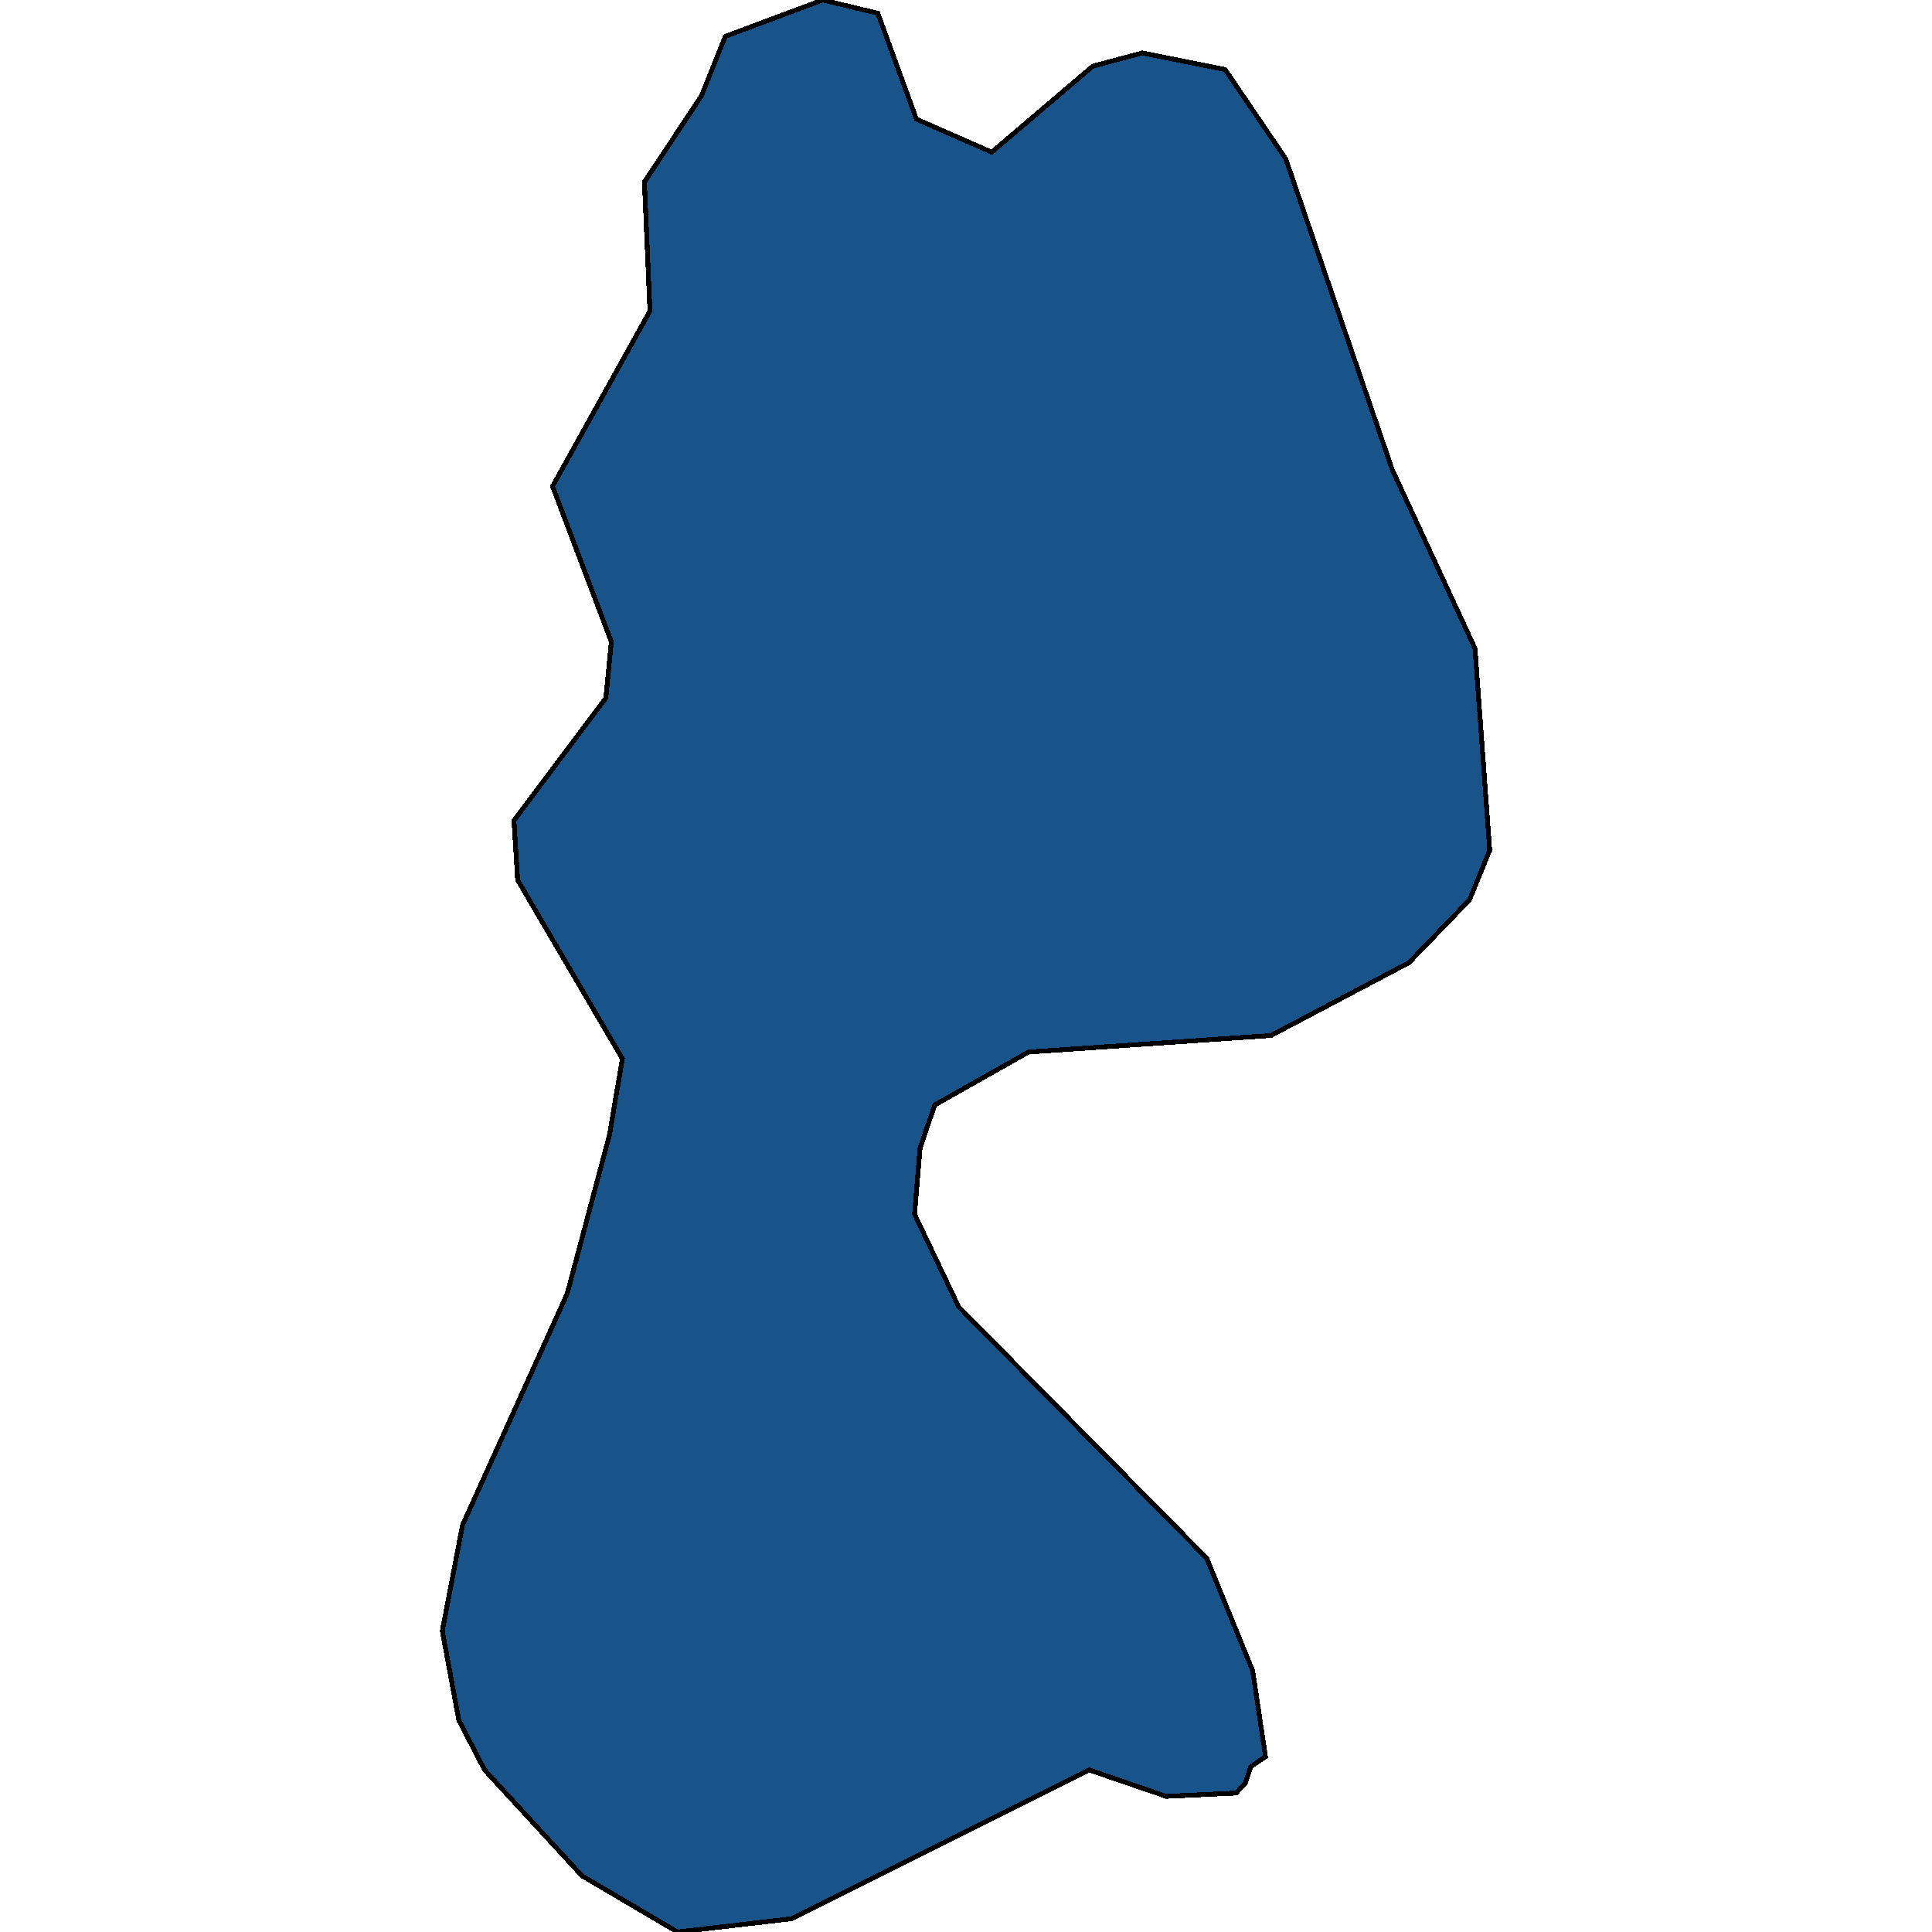
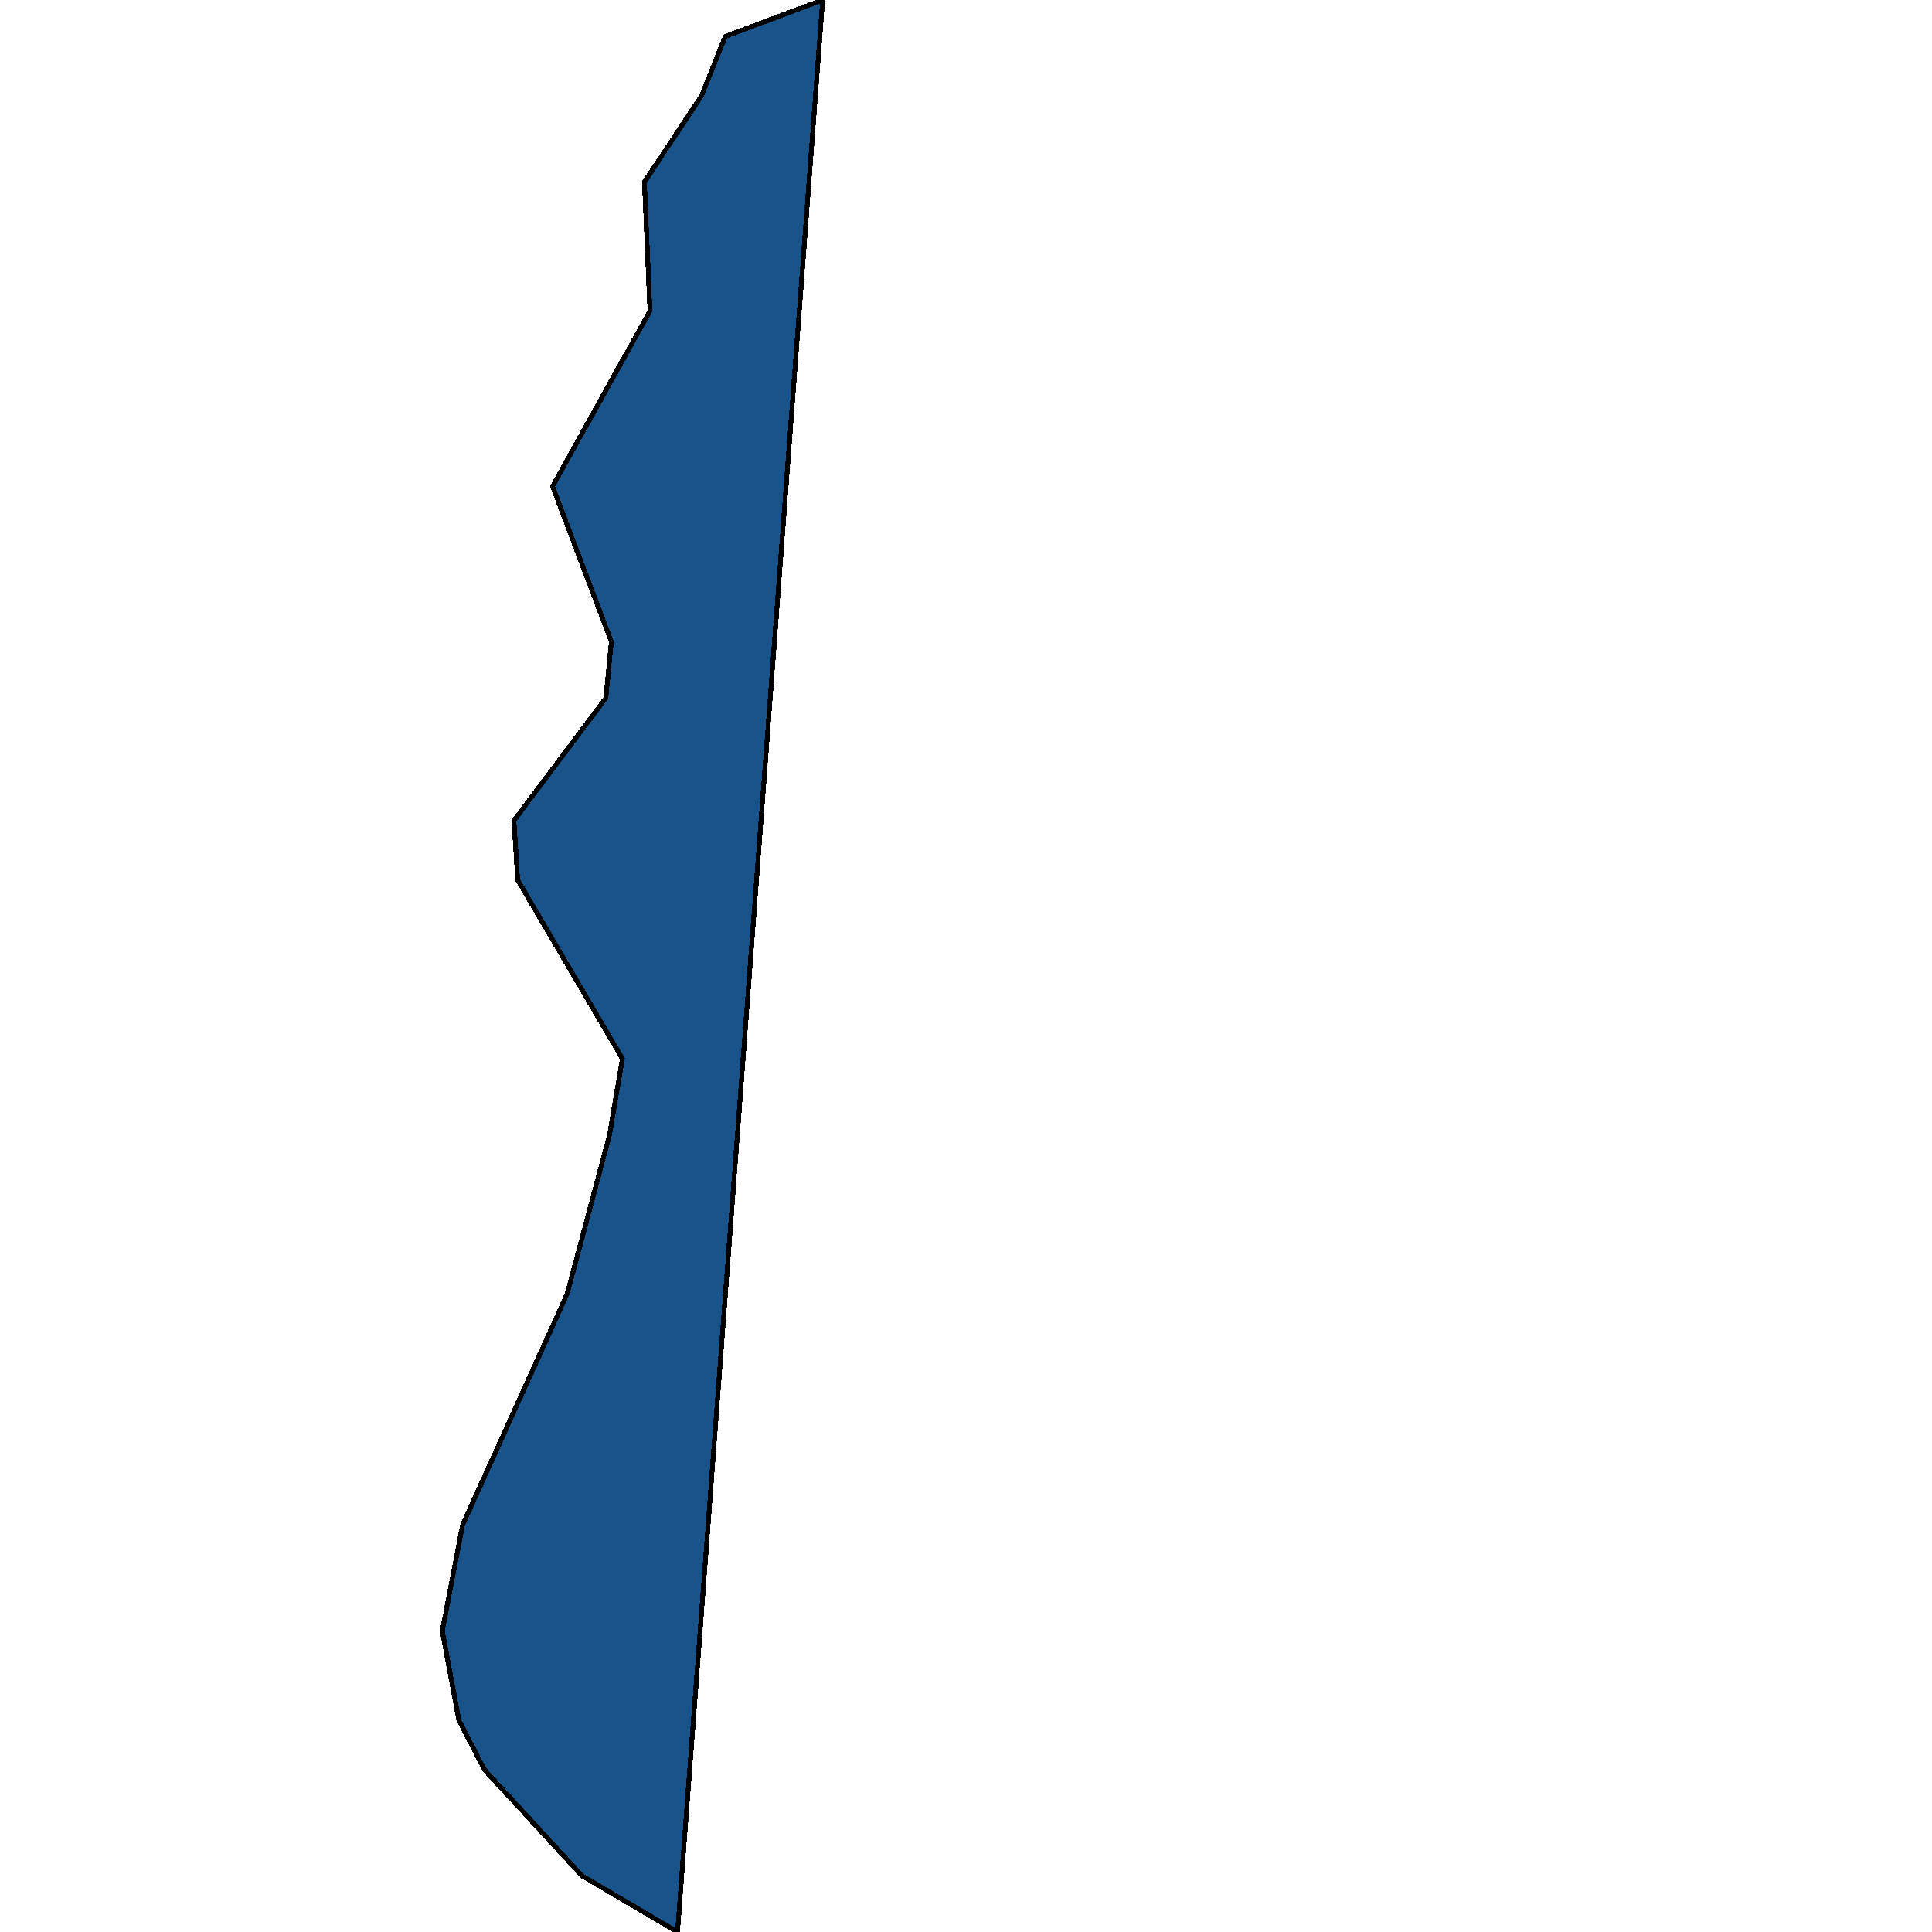
<svg xmlns="http://www.w3.org/2000/svg" width="400" height="400">
-   <path d="M150.162 7.535 170.325 0l11.414 2.74 7.989 21.92 15.598 6.85 20.925-17.81 10.272-2.74 17.12 3.425 12.554 18.494 22.066 64.387 17.12 36.987 3.044 41.782-4.185 10.274-12.555 13.014-28.533 15.068-50.219 3.425-19.403 10.959-3.043 8.904-1.141 13.698 9.13 19.178 51.36 52.053 9.511 23.286 2.663 17.807-3.043 2.055-1.141 3.424-1.903 2.055-14.457.685-15.978-5.48-61.632 30.82L140.27 400l-19.783-11.643-20.163-21.916-5.327-10.274-3.424-18.492 4.185-21.917 21.686-47.943 8.75-32.876 2.663-15.753-21.685-36.987-.761-12.329 19.022-25.342 1.141-11.645-12.174-32.192 20.164-36.303-1.142-26.714 11.794-17.81Z" style="stroke:#000;fill:#18548a;shape-rendering:crispEdges;stroke-width:1px" />
+   <path d="M150.162 7.535 170.325 0L140.27 400l-19.783-11.643-20.163-21.916-5.327-10.274-3.424-18.492 4.185-21.917 21.686-47.943 8.75-32.876 2.663-15.753-21.685-36.987-.761-12.329 19.022-25.342 1.141-11.645-12.174-32.192 20.164-36.303-1.142-26.714 11.794-17.81Z" style="stroke:#000;fill:#18548a;shape-rendering:crispEdges;stroke-width:1px" />
</svg>